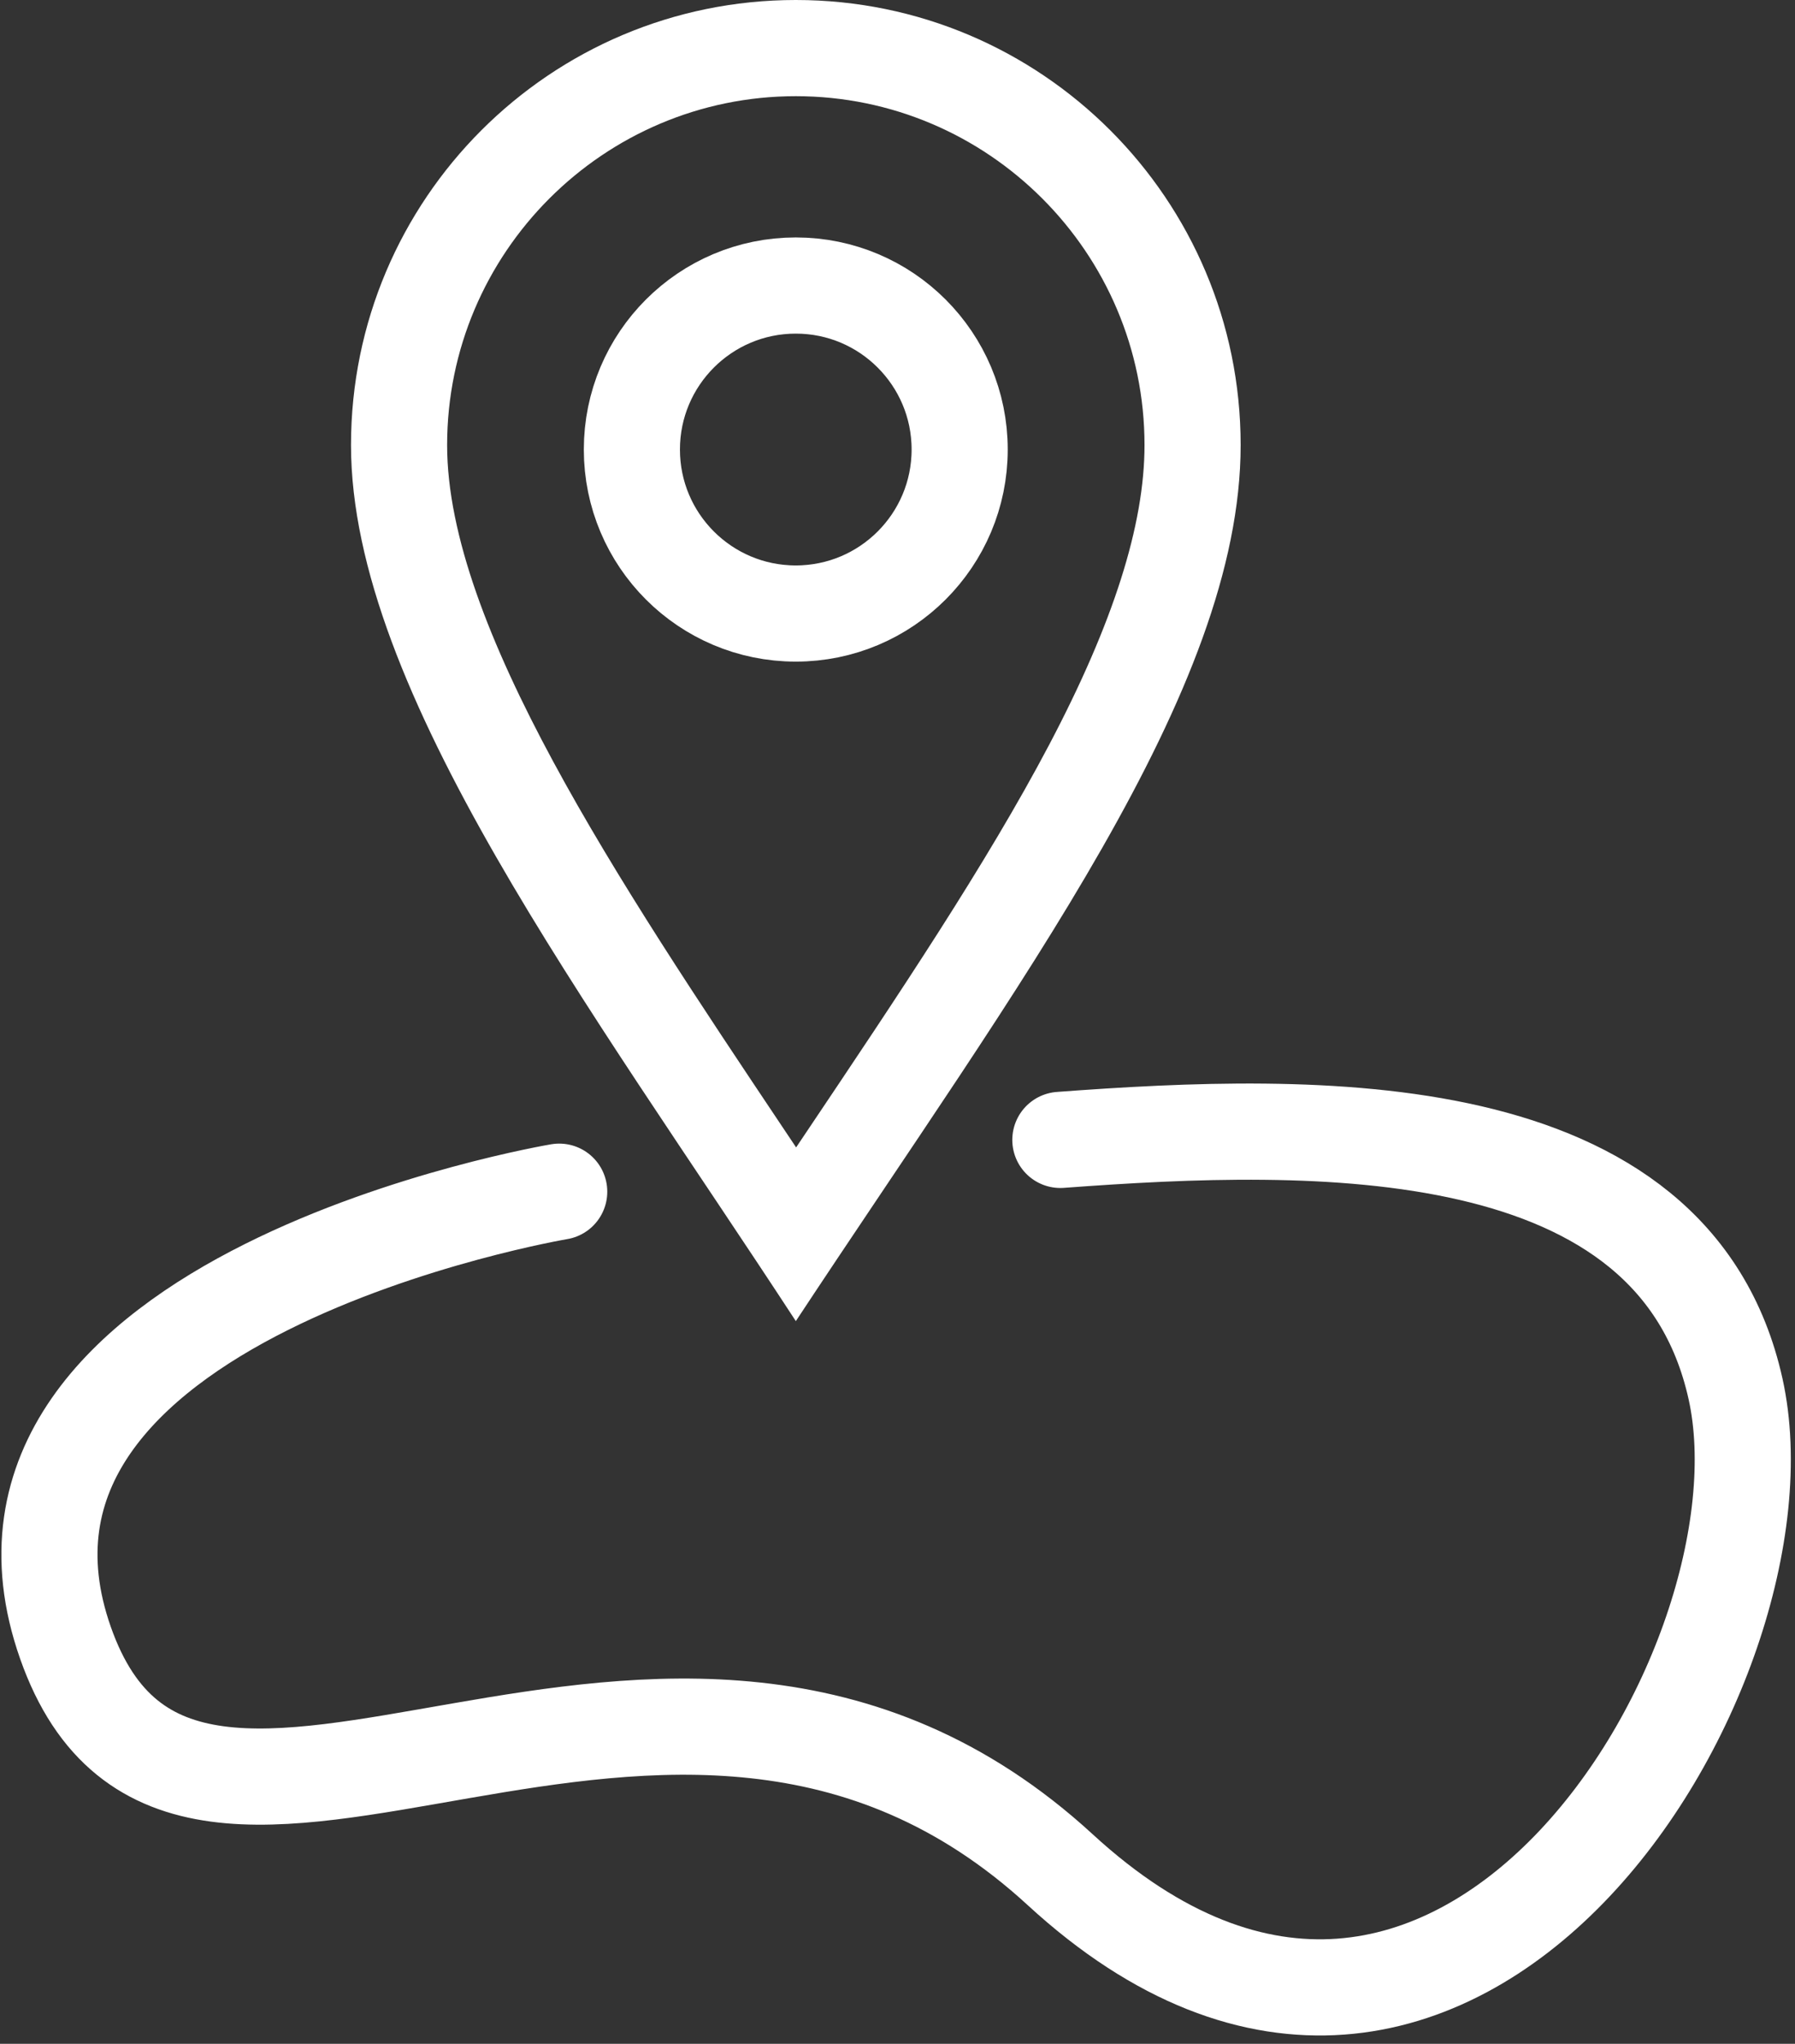
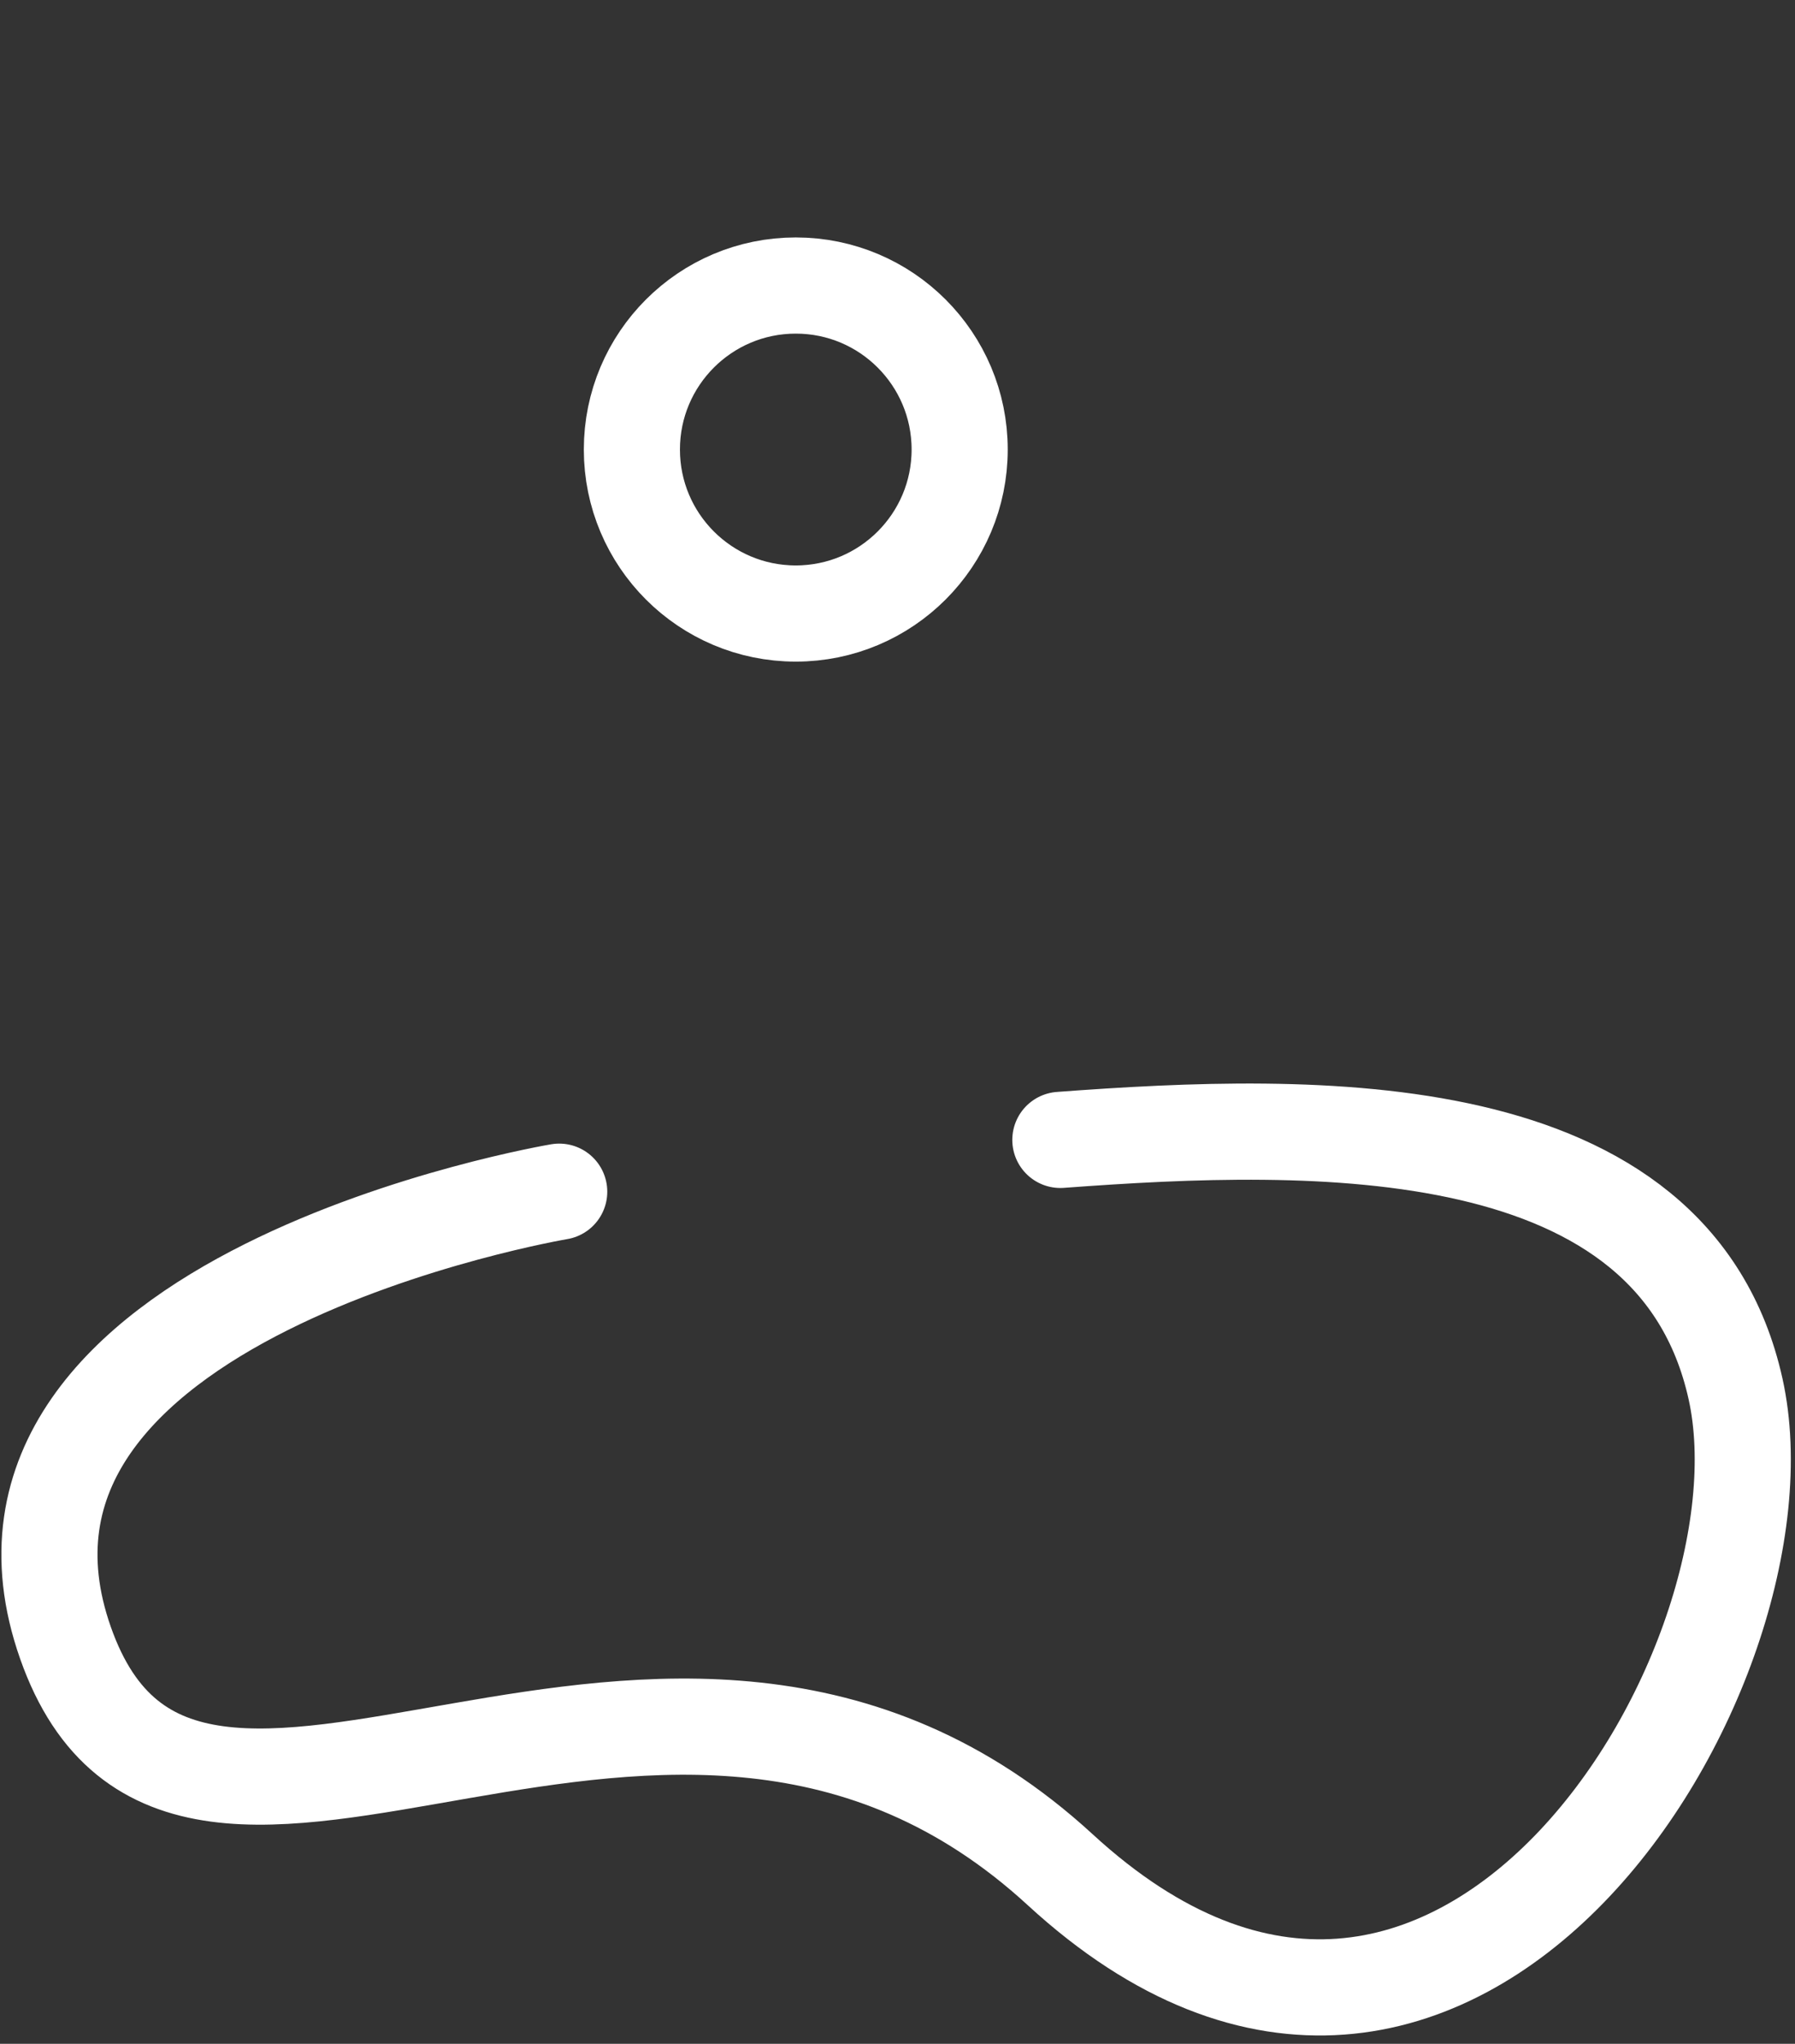
<svg xmlns="http://www.w3.org/2000/svg" width="37.347" height="42.497" viewBox="0 0 37.347 42.497">
  <rect x="0" y="0" width="37.347" height="42.497" fill="#333333" stroke="none" />
  <g id="Groupe_635" data-name="Groupe 635" transform="translate(4812.95 2174)">
    <g id="Tracé_3466" data-name="Tracé 3466" transform="translate(-4805.647 -2174)" fill="none" stroke-linecap="round" stroke-linejoin="round">
-       <path d="M9.255,0A9.255,9.255,0,0,1,18.51,9.255c0,5.111-4.611,11.177-9.255,18.215C4.967,20.9,0,14.366,0,9.255A9.255,9.255,0,0,1,9.255,0Z" stroke="none" />
-       <path d="M 9.255 2 C 5.255 2 2 5.255 2 9.255 C 2 13.004 5.553 18.316 8.99 23.453 C 9.08 23.588 9.17 23.723 9.261 23.858 C 9.329 23.757 9.396 23.656 9.464 23.556 C 11.395 20.681 13.219 17.965 14.524 15.49 C 15.86 12.956 16.51 10.916 16.51 9.255 C 16.51 5.255 13.255 2 9.255 2 M 9.255 -1.9073486328125e-06 C 14.366 -1.9073486328125e-06 18.51 4.144 18.51 9.255 C 18.51 14.366 13.899 20.432 9.255 27.47 C 4.967 20.905 3.814697265625e-06 14.366 3.814697265625e-06 9.255 C 3.814697265625e-06 4.144 4.144 -1.9073486328125e-06 9.255 -1.9073486328125e-06 Z" stroke="none" fill="#fff" />
-     </g>
+       </g>
    <g id="Ellipse_29" data-name="Ellipse 29" transform="translate(-4800.803 -2169.063)" fill="none" stroke="#fff" stroke-linecap="round" stroke-linejoin="round" stroke-width="2">
      <circle cx="4.41" cy="4.41" r="4.41" stroke="none" />
      <circle cx="4.41" cy="4.41" r="3.41" fill="none" />
    </g>
    <path id="Tracé_3467" data-name="Tracé 3467" d="M63.283-3225.684s-12.814,2.156-10.273,9.38,12.5-2.811,20.7,4.721,15.332-4.218,14.048-10-8.748-5.572-14.048-5.178" transform="translate(-4864.598 1076.463)" fill="none" stroke="#fff" stroke-linecap="round" stroke-width="2" />
  </g>
</svg>